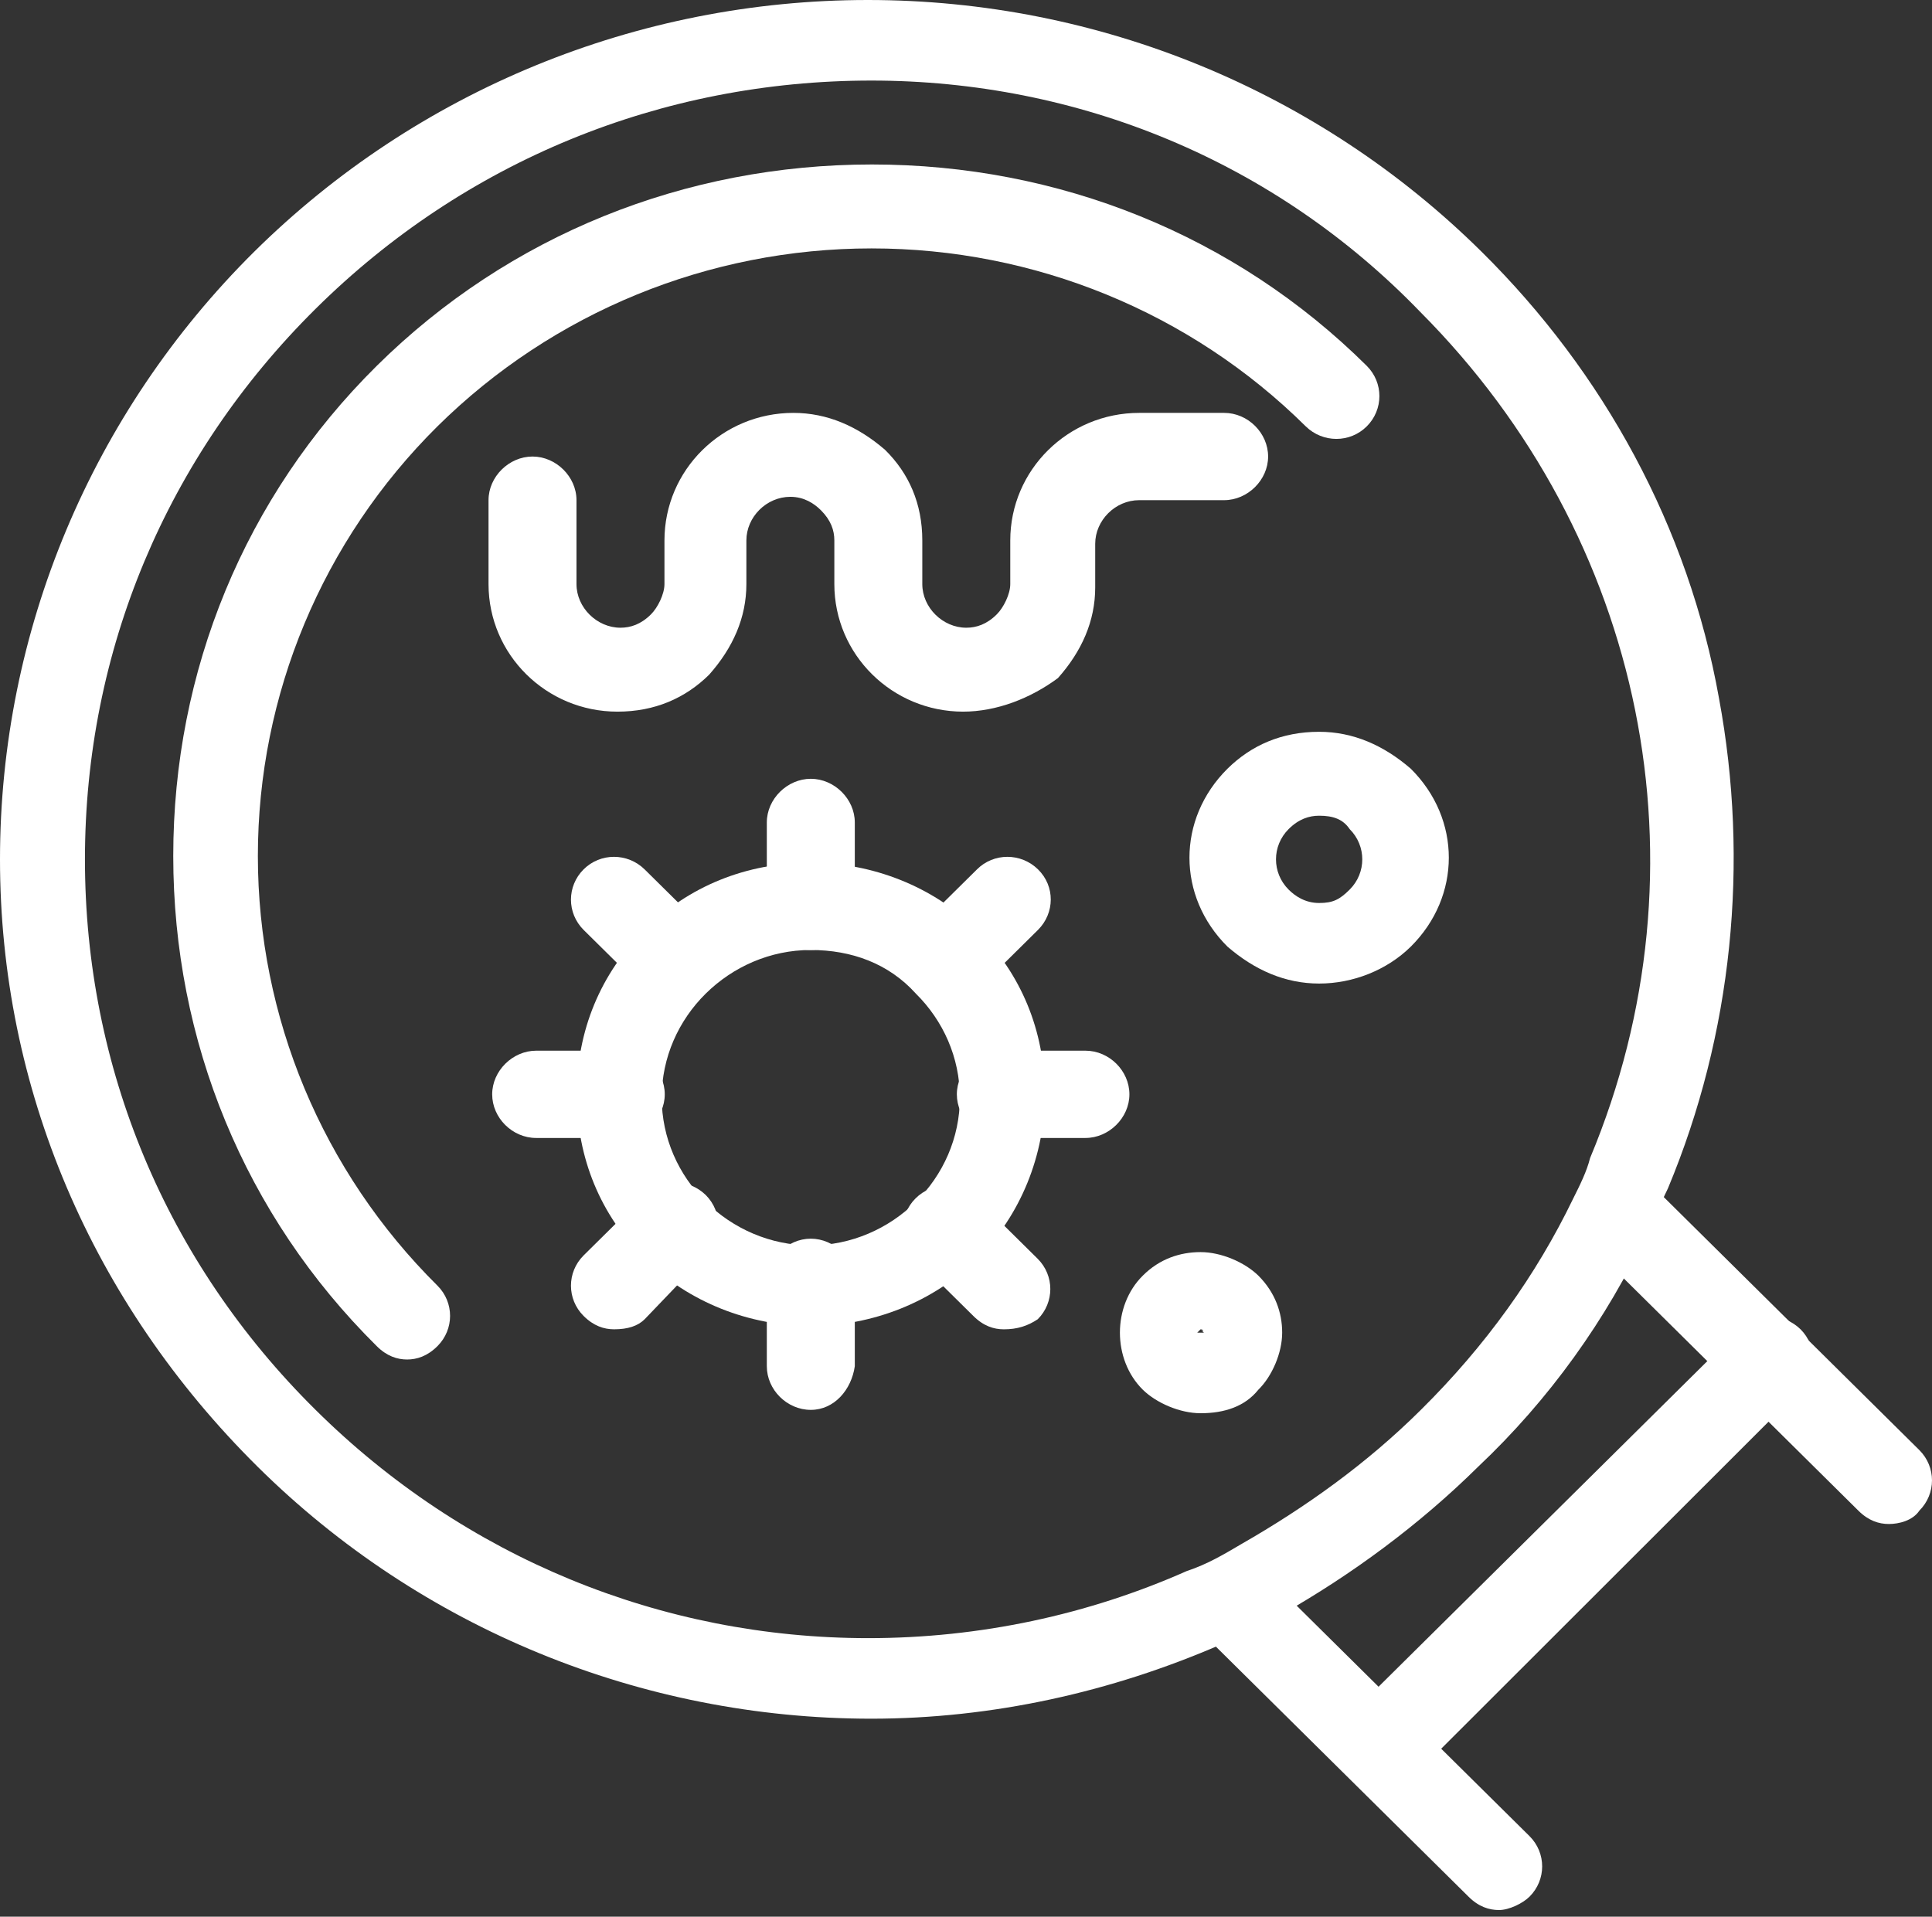
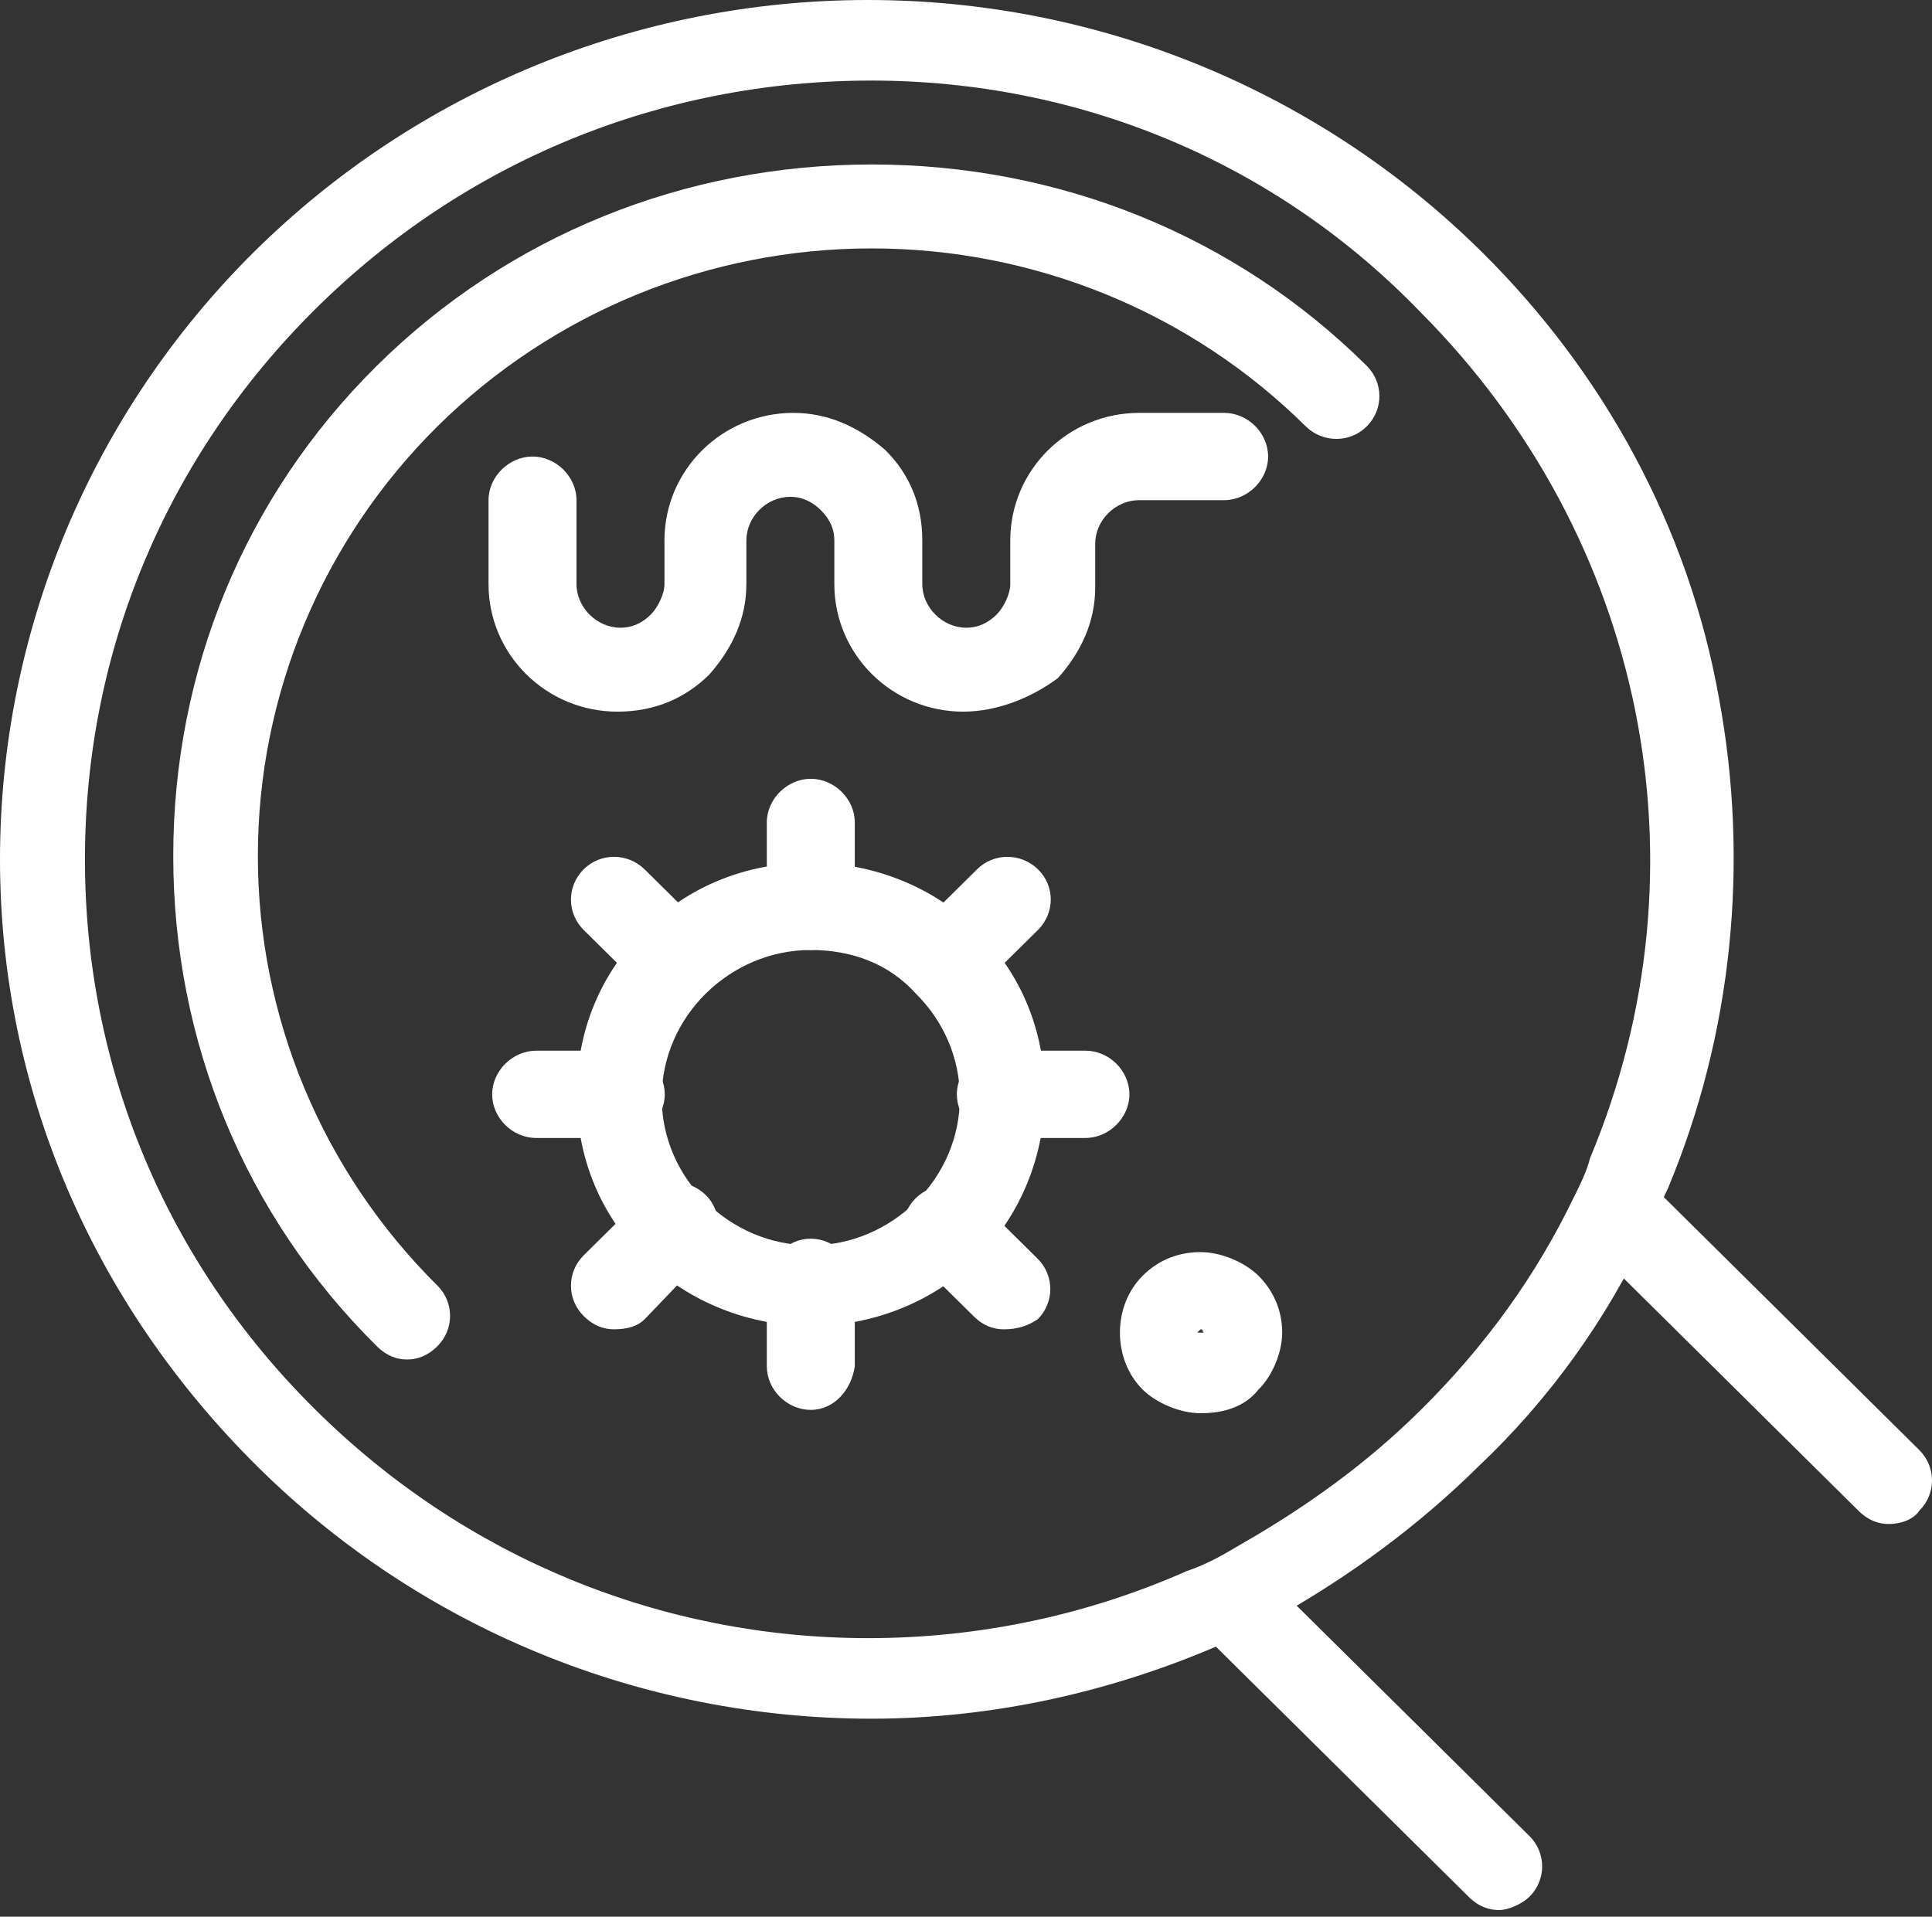
<svg xmlns="http://www.w3.org/2000/svg" width="129" height="128" viewBox="0 0 129 128" fill="none">
  <rect x="0" y="0" width="129" height="128" fill="#333333" stroke="none" />
  <path d="M100.091 127.555C99.418 127.555 98.723 127.331 98.05 126.658L80.386 109.173C79.265 108.052 79.265 106.258 80.386 105.138C81.506 104.017 83.322 104.017 84.466 105.138L102.13 122.623C103.251 123.744 103.251 125.537 102.13 126.658C101.682 127.107 100.763 127.555 100.091 127.555Z" fill="white" />
  <path d="M126.119 101.775C125.446 101.775 124.751 101.551 124.079 100.879L105.966 82.945C104.845 81.824 104.845 80.03 105.966 78.909C107.109 77.789 108.902 77.789 110.046 78.909L128.159 96.843C129.28 97.964 129.28 99.758 128.159 100.879C127.711 101.551 126.791 101.775 126.119 101.775Z" fill="white" />
-   <path d="M92.156 119.485C91.484 119.485 90.789 119.261 90.116 118.588C88.995 117.468 88.995 115.674 90.116 114.553L116.143 88.773C117.264 87.652 119.079 87.652 120.223 88.773C121.344 89.894 121.344 91.688 120.223 92.808L94.196 118.813C93.523 119.261 92.829 119.485 92.156 119.485Z" fill="white" />
  <path d="M45.084 67.028C44.411 67.028 43.716 66.804 43.044 66.131L38.964 62.096C37.843 60.975 37.843 59.182 38.964 58.061C40.085 56.94 41.9 56.94 43.044 58.061L47.124 62.096C48.245 63.217 48.245 65.01 47.124 66.131C46.675 66.804 45.756 67.028 45.084 67.028Z" fill="white" />
  <path d="M67.025 88.774C66.353 88.774 65.658 88.55 64.986 87.877L61.13 84.066C60.009 82.945 60.009 81.152 61.13 80.031C62.251 78.91 64.066 78.91 65.21 80.031L69.29 84.066C70.41 85.187 70.41 86.981 69.29 88.101C68.617 88.55 67.922 88.774 67.025 88.774Z" fill="white" />
  <path d="M54.138 63.442C52.546 63.442 51.201 62.097 51.201 60.527V54.923C51.201 53.354 52.569 52.009 54.138 52.009C55.707 52.009 57.075 53.354 57.075 54.923V60.527C56.85 62.097 55.707 63.442 54.138 63.442Z" fill="white" />
  <path d="M54.138 94.153C52.546 94.153 51.201 92.808 51.201 91.239V85.635C51.201 84.065 52.569 82.72 54.138 82.72C55.707 82.72 57.075 84.065 57.075 85.635V91.239C56.85 92.808 55.707 94.153 54.138 94.153Z" fill="white" />
  <path d="M63.191 67.028C62.519 67.028 61.824 66.804 61.151 66.131C60.03 65.01 60.03 63.217 61.151 62.096L65.231 58.061C66.352 56.94 68.168 56.94 69.311 58.061C70.454 59.182 70.432 60.975 69.311 62.096L65.231 66.131C64.559 66.804 63.864 67.028 63.191 67.028Z" fill="white" />
-   <path d="M41.004 88.773C40.331 88.773 39.636 88.549 38.964 87.877C37.843 86.756 37.843 84.963 38.964 83.842L43.044 79.806C44.164 78.686 45.98 78.686 47.124 79.806C48.245 80.927 48.245 82.721 47.124 83.842L43.044 88.101C42.595 88.549 41.923 88.773 41.004 88.773Z" fill="white" />
+   <path d="M41.004 88.773C40.331 88.773 39.636 88.549 38.964 87.877C37.843 86.756 37.843 84.963 38.964 83.842L43.044 79.806C44.164 78.686 45.98 78.686 47.124 79.806C48.245 80.927 48.245 82.721 47.124 83.842L43.044 88.101C42.595 88.549 41.923 88.773 41.004 88.773" fill="white" />
  <path d="M41.449 75.995H35.8C34.208 75.995 32.863 74.65 32.863 73.081C32.863 71.512 34.231 70.166 35.8 70.166H41.449C43.041 70.166 44.386 71.512 44.386 73.081C44.386 74.65 43.018 75.995 41.449 75.995Z" fill="white" />
  <path d="M72.475 75.995H66.825C65.234 75.995 63.889 74.65 63.889 73.081C63.889 71.512 65.256 70.166 66.825 70.166H72.475C74.066 70.166 75.411 71.512 75.411 73.081C75.411 74.65 74.044 75.995 72.475 75.995Z" fill="white" />
  <path d="M58.196 114.777C42.795 114.777 28.089 108.725 17.217 97.964C6.12 86.98 0 72.632 0 57.389C0 42.145 6.12 27.573 16.97 16.813C27.843 6.053 42.548 0 57.949 0C73.35 0 88.056 6.053 98.928 16.813C107.088 24.883 112.737 35.195 114.777 46.628C116.817 57.613 115.674 69.046 111.37 79.358C110.921 80.254 110.473 81.375 110.002 82.272C107.29 88.1 103.434 93.481 98.681 97.964C94.826 101.775 90.297 105.138 85.545 107.828C84.177 108.5 82.832 109.173 81.465 109.845C74.224 112.984 66.288 114.777 58.151 114.777H58.196ZM58.196 5.38C44.162 5.38 31.026 10.76 21.072 20.624C11.119 30.488 5.672 43.49 5.672 57.389C5.672 71.287 11.097 84.29 21.072 94.153C31.026 104.017 44.162 109.397 57.971 109.397C65.436 109.397 72.677 107.828 79.246 104.914C80.613 104.465 81.734 103.793 82.877 103.12C87.181 100.654 91.261 97.74 94.871 94.153C99.175 89.894 102.56 85.186 105.048 80.03C105.496 79.133 105.945 78.237 106.169 77.34C114.329 57.837 109.801 35.868 94.848 20.848C85.119 10.76 71.982 5.38 58.173 5.38H58.196Z" fill="white" />
  <path d="M27.193 90.79C26.521 90.79 25.826 90.566 25.153 89.894C16.321 81.151 11.568 69.494 11.568 57.164C11.568 44.835 16.321 33.178 25.153 24.435C33.986 15.692 45.755 10.984 58.219 10.984C70.683 10.984 82.452 15.692 91.262 24.435C92.383 25.556 92.383 27.349 91.262 28.47C90.141 29.591 88.326 29.591 87.182 28.47C79.493 20.848 69.069 16.589 58.197 16.589C47.324 16.589 36.922 20.848 29.211 28.47C21.522 36.092 17.218 46.404 17.218 57.164C17.218 67.925 21.522 78.237 29.211 85.859C30.332 86.979 30.332 88.773 29.211 89.894C28.538 90.566 27.843 90.79 27.171 90.79H27.193Z" fill="white" />
  <path d="M54.137 88.549C50.057 88.549 45.977 86.98 43.04 84.066C40.103 81.152 38.512 77.341 38.512 73.081C38.512 68.822 40.103 65.011 43.04 62.097C45.977 59.182 49.833 57.613 54.137 57.613C58.217 57.613 62.297 59.182 65.233 62.097C68.17 65.011 69.762 68.822 69.762 73.081C69.762 77.116 68.17 81.152 65.233 84.066C62.297 86.98 58.217 88.549 54.137 88.549ZM54.137 63.442C51.424 63.442 48.936 64.563 47.12 66.356C45.304 68.15 44.183 70.615 44.183 73.305C44.183 75.996 45.304 78.462 47.12 80.255C48.936 82.048 51.424 83.169 54.137 83.169C56.849 83.169 59.337 82.048 61.153 80.255C62.969 78.462 64.09 75.996 64.09 73.305C64.09 70.615 62.969 68.15 61.153 66.356C59.337 64.338 56.849 63.442 54.137 63.442Z" fill="white" />
  <path d="M64.317 47.525C59.565 47.525 55.709 43.714 55.709 39.006V36.092C55.709 35.419 55.485 34.747 54.812 34.074C54.364 33.626 53.691 33.178 52.772 33.178C51.181 33.178 49.836 34.523 49.836 36.092V39.006C49.836 41.248 48.939 43.265 47.347 45.059C45.756 46.628 43.716 47.525 41.227 47.525C36.475 47.525 32.619 43.714 32.619 39.006V33.402C32.619 31.832 33.987 30.488 35.556 30.488C37.125 30.488 38.492 31.832 38.492 33.402V39.006C38.492 40.575 39.86 41.92 41.429 41.92C42.102 41.92 42.797 41.696 43.469 41.024C43.917 40.575 44.366 39.679 44.366 39.006V36.092C44.366 31.384 48.222 27.573 52.974 27.573C55.238 27.573 57.278 28.47 59.094 30.039C60.686 31.608 61.582 33.626 61.582 36.092V39.006C61.582 40.575 62.95 41.92 64.519 41.92C65.192 41.92 65.887 41.696 66.559 41.024C67.007 40.575 67.456 39.679 67.456 39.006V36.092C67.456 31.384 71.312 27.573 76.064 27.573H81.736C83.327 27.573 84.672 28.918 84.672 30.488C84.672 32.057 83.305 33.402 81.736 33.402H76.064C74.472 33.402 73.127 34.747 73.127 36.316V39.23C73.127 41.472 72.231 43.49 70.639 45.283C68.823 46.628 66.559 47.525 64.295 47.525H64.317Z" fill="white" />
-   <path d="M88.079 65.683C85.814 65.683 83.775 64.786 81.959 63.217C78.574 59.854 78.574 54.698 81.959 51.336C83.55 49.766 85.59 48.87 88.079 48.87C90.343 48.87 92.383 49.766 94.199 51.336C97.584 54.698 97.584 59.854 94.199 63.217C92.607 64.786 90.343 65.683 88.079 65.683ZM88.079 54.474C87.406 54.474 86.711 54.698 86.039 55.371C84.918 56.492 84.918 58.285 86.039 59.406C86.487 59.854 87.16 60.303 88.079 60.303C88.998 60.303 89.446 60.078 90.119 59.406C91.24 58.285 91.24 56.492 90.119 55.371C89.67 54.698 88.998 54.474 88.079 54.474Z" fill="white" />
  <path d="M80.163 94.377C78.796 94.377 77.226 93.705 76.307 92.808C74.267 90.79 74.267 87.204 76.307 85.186C77.428 84.065 78.796 83.617 80.163 83.617C81.531 83.617 83.1 84.289 84.019 85.186C85.14 86.307 85.611 87.652 85.611 88.997C85.611 90.342 84.938 91.911 84.019 92.808C83.122 93.929 81.755 94.377 80.163 94.377ZM80.163 88.773C80.163 88.922 80.163 88.922 80.163 88.773L79.939 88.997H80.387L80.163 88.773C80.387 88.997 80.387 88.773 80.163 88.773Z" fill="white" />
</svg>